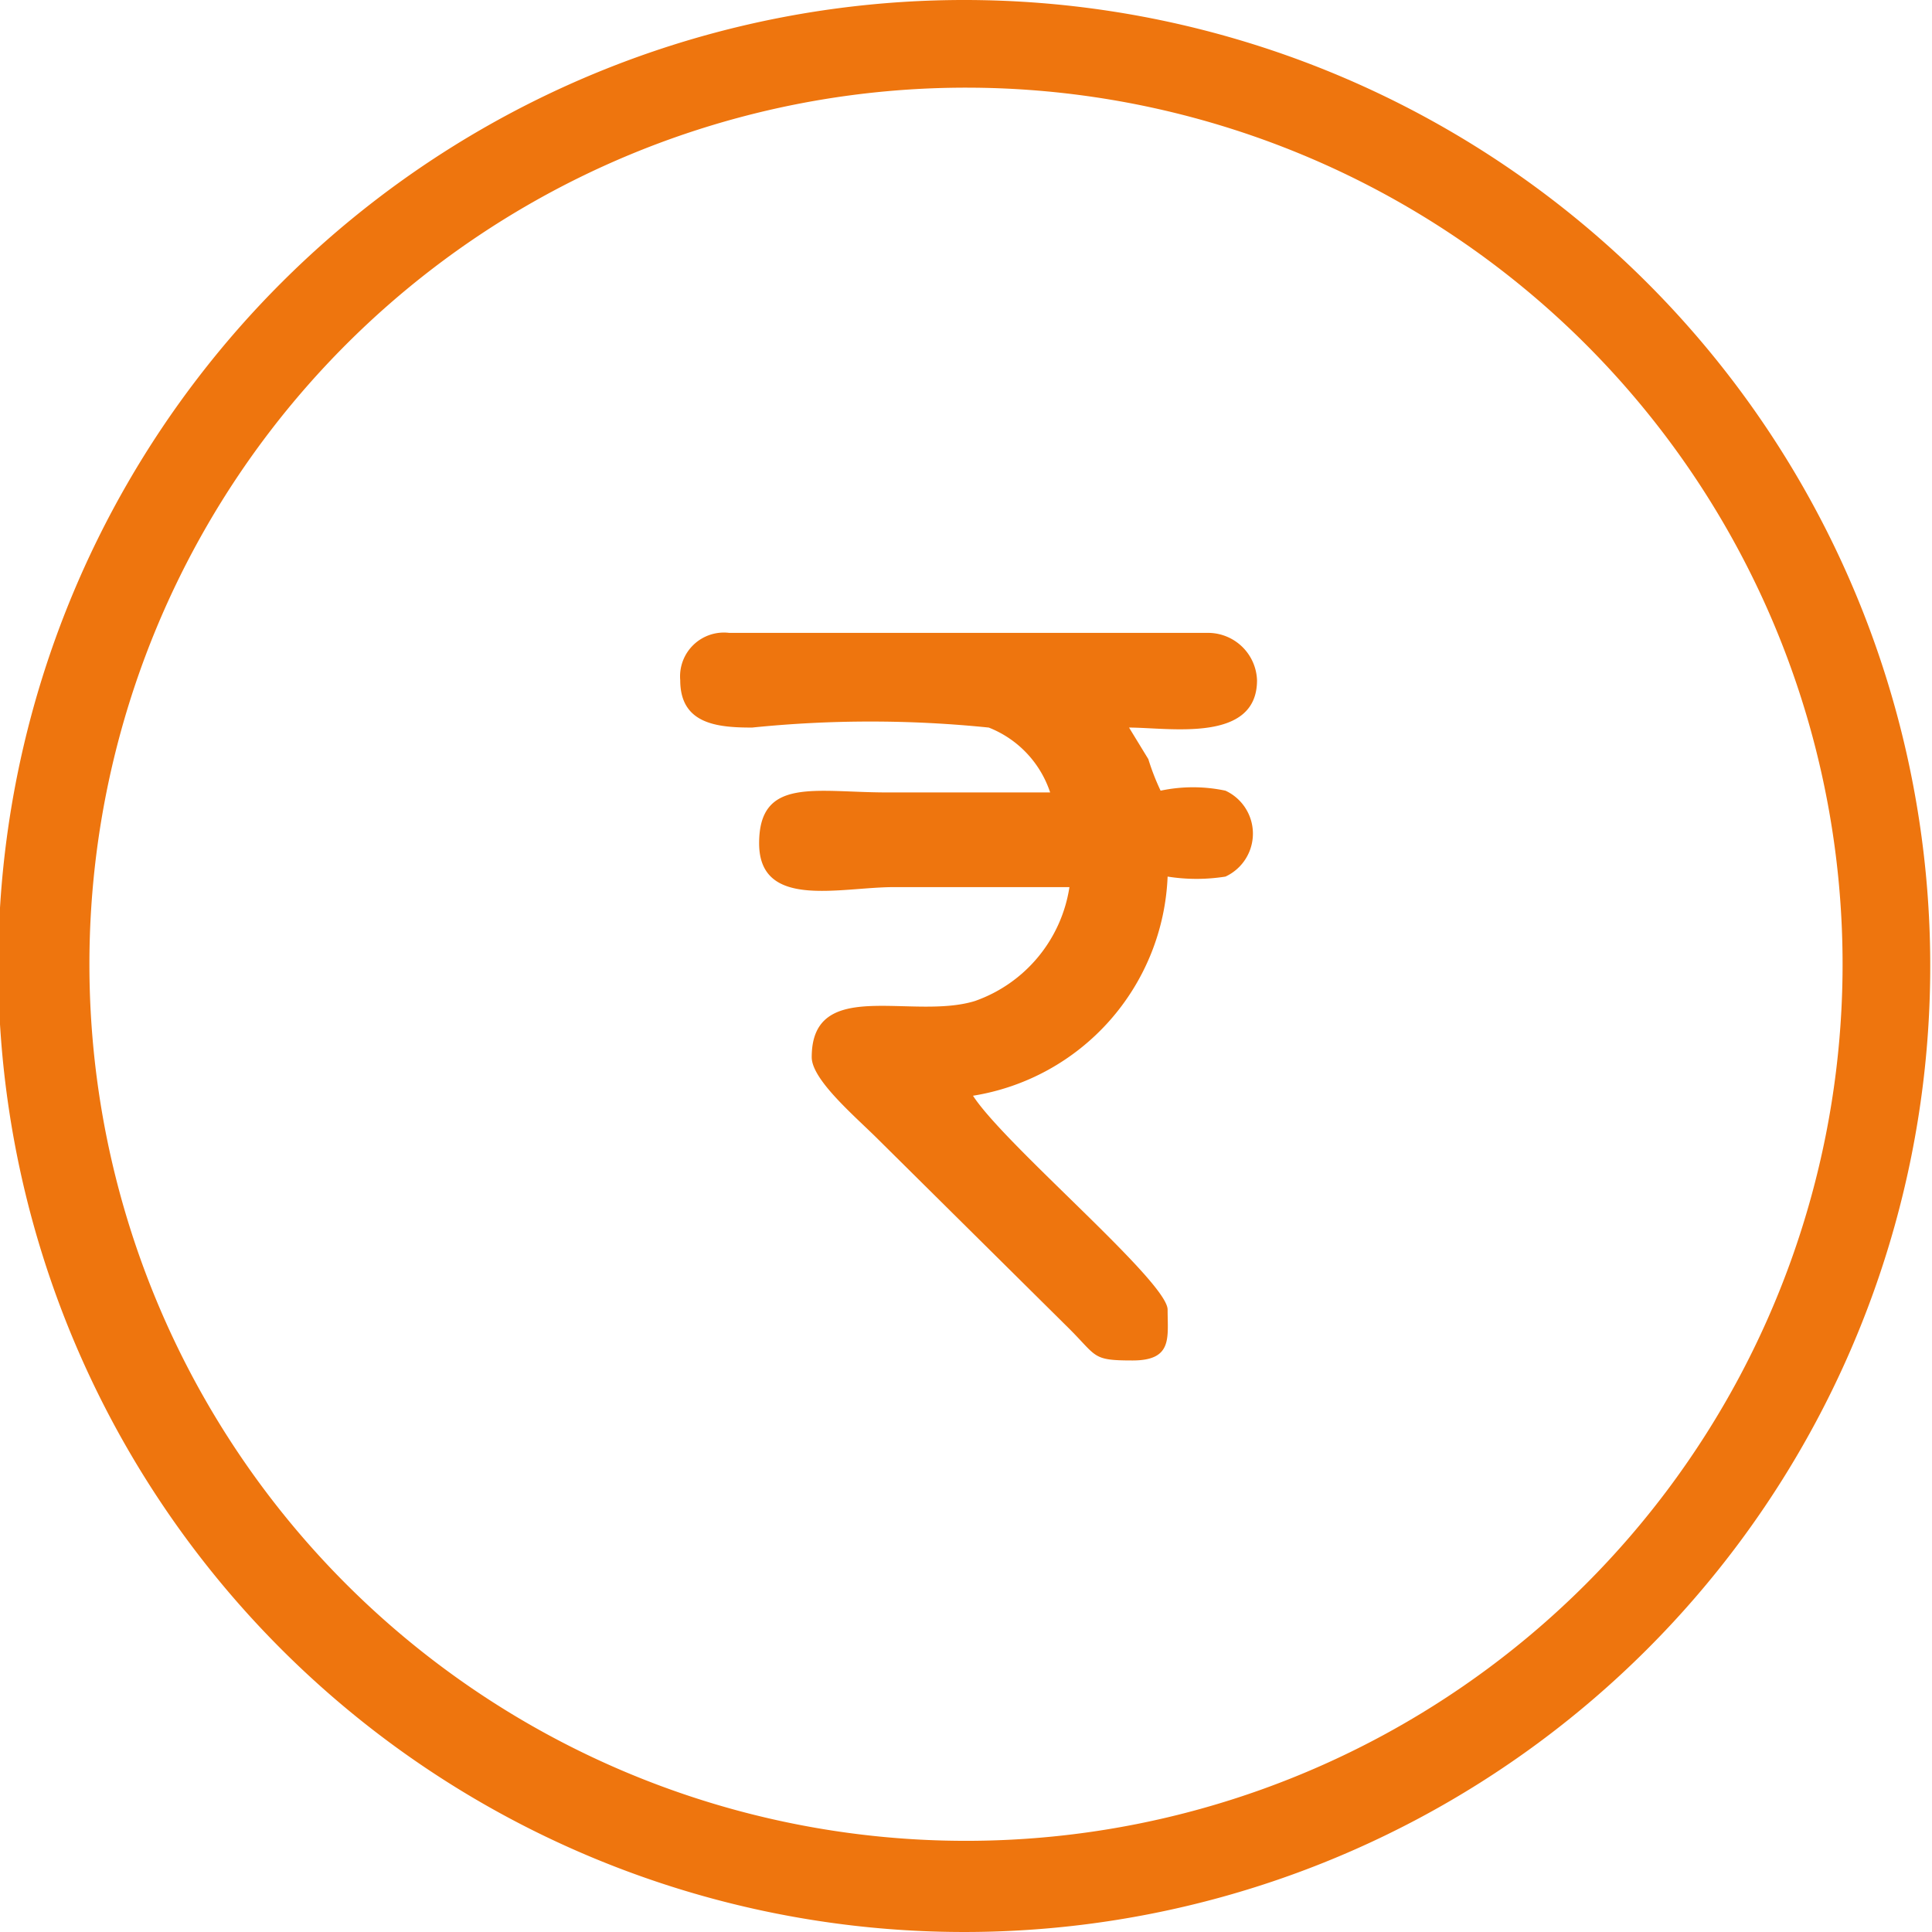
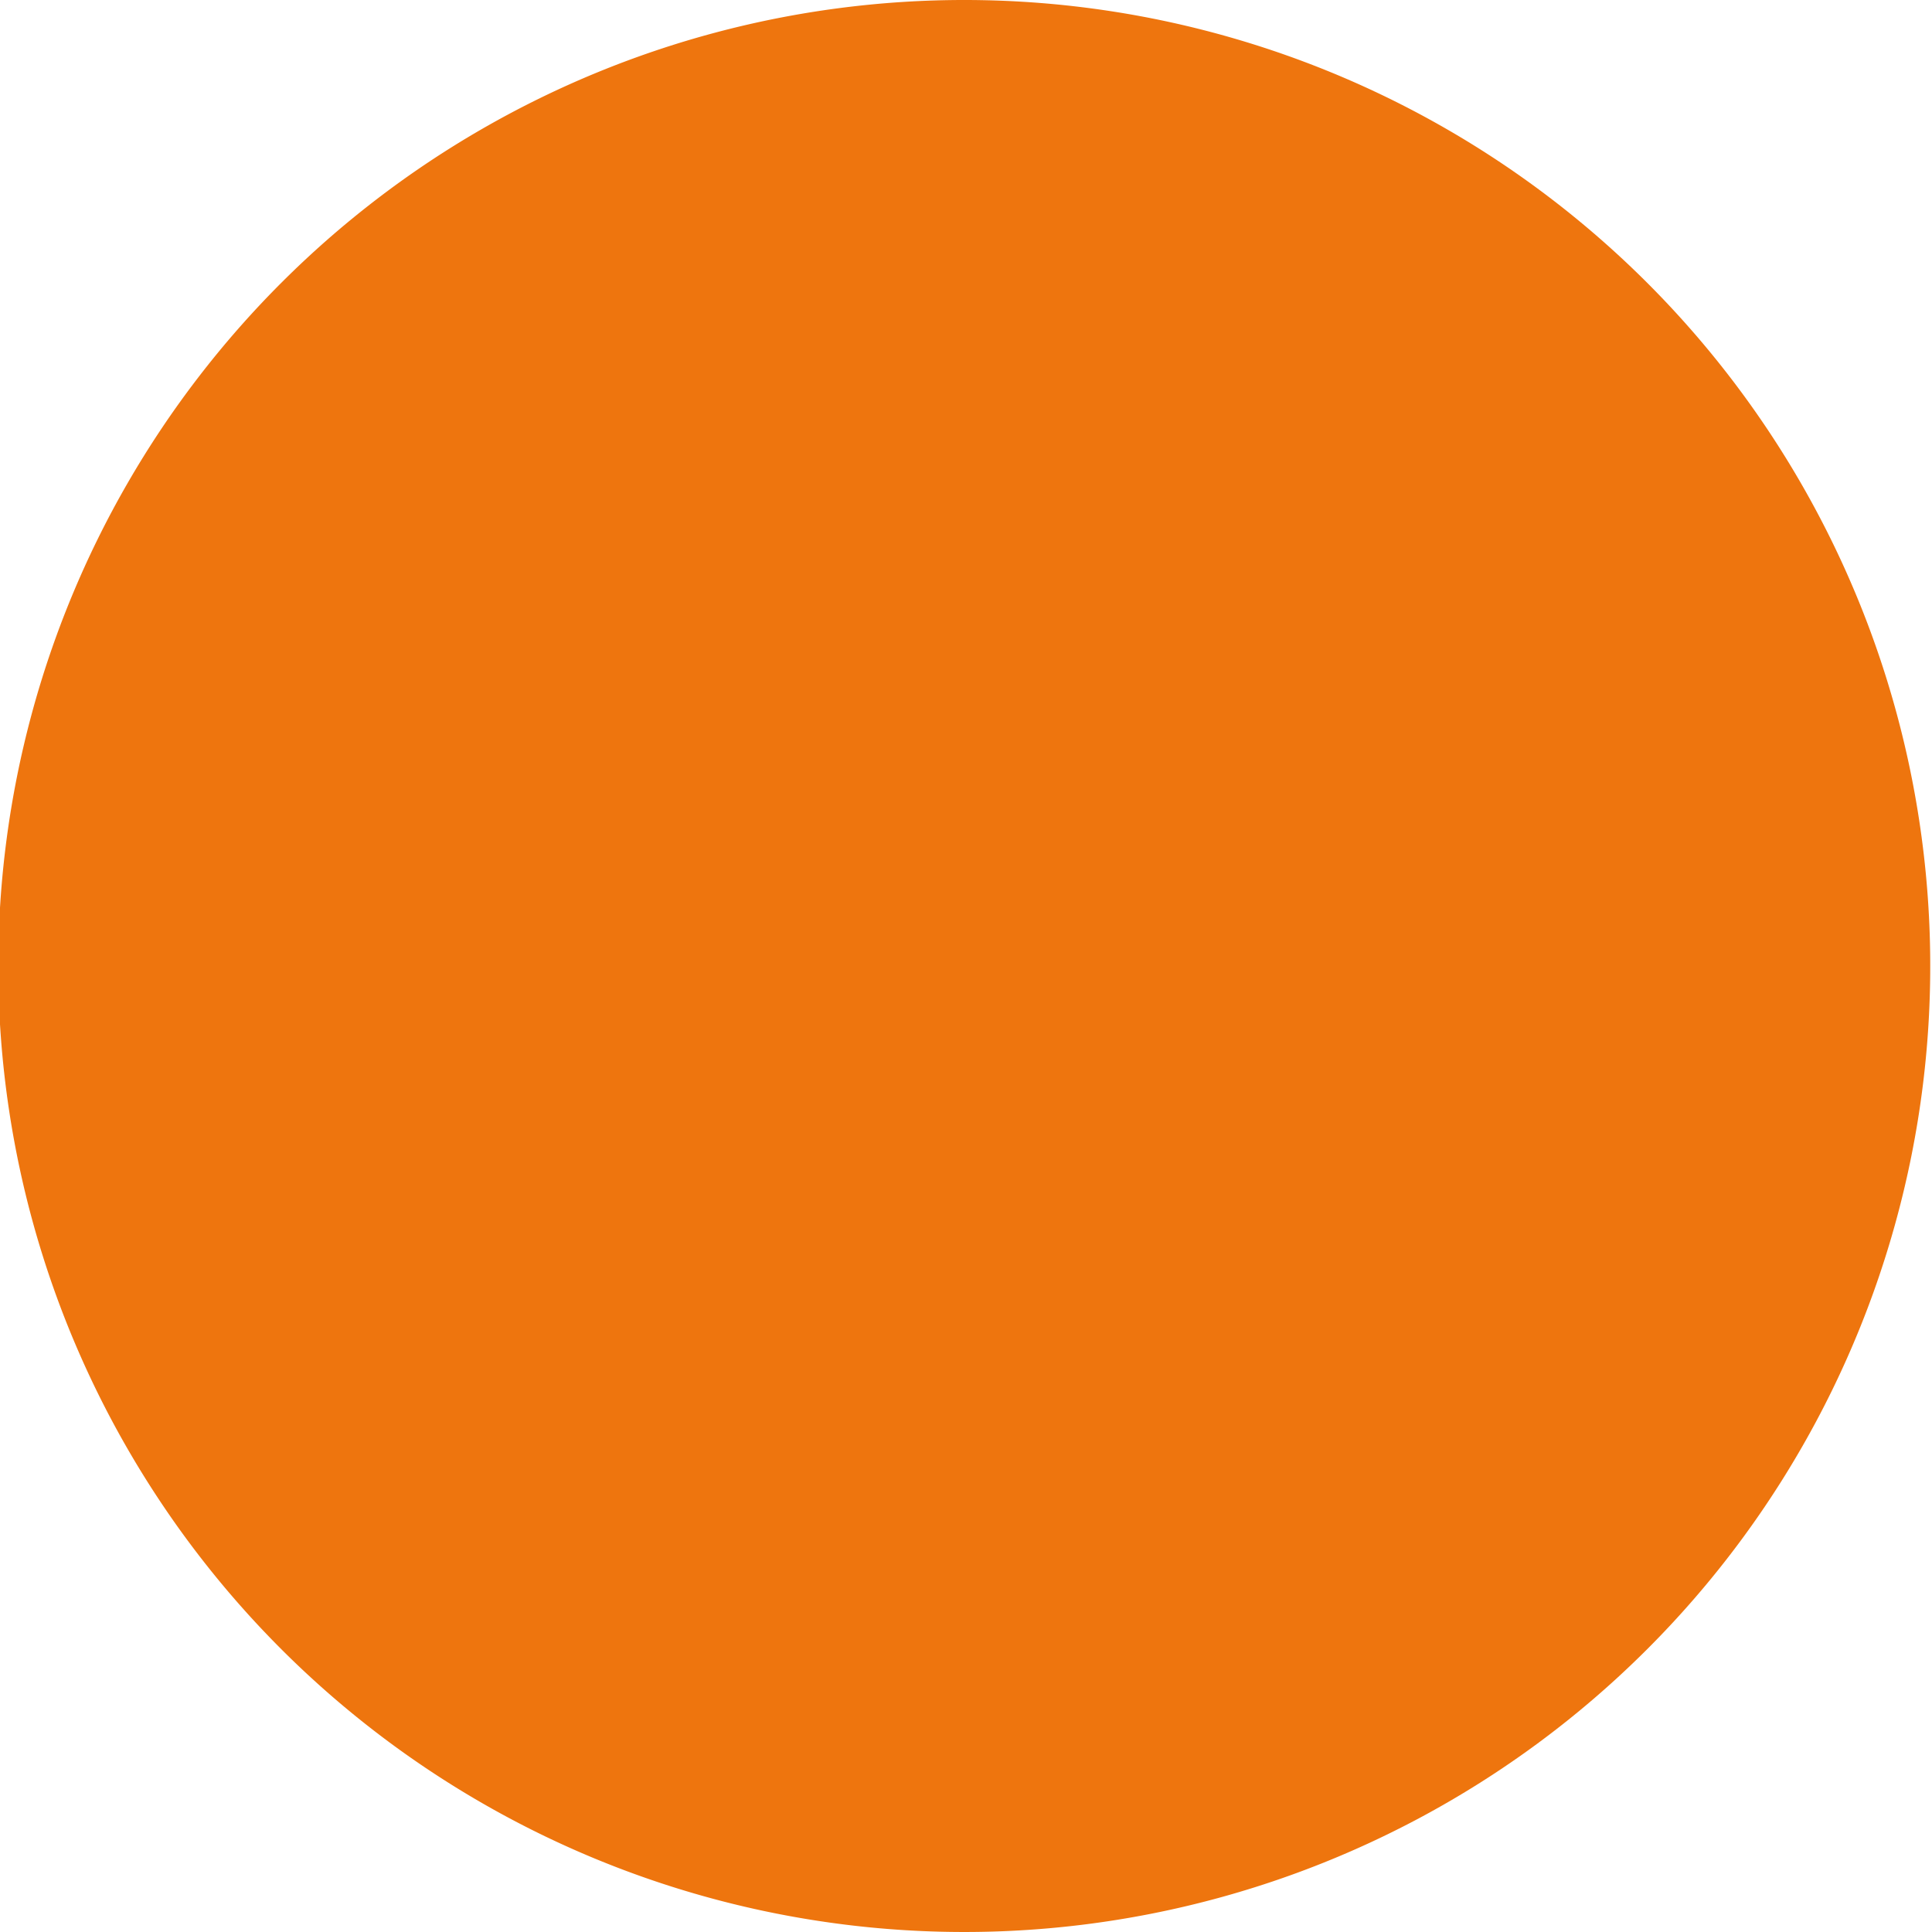
<svg xmlns="http://www.w3.org/2000/svg" id="Layer_1" data-name="Layer 1" viewBox="0 0 11.02 11.02">
  <defs>
    <style>.cls-1{fill:#ee750e;fill-rule:evenodd;}</style>
  </defs>
  <g id="Layer_1-2" data-name="Layer_1">
    <g id="_1651790180544" data-name=" 1651790180544">
-       <path class="cls-1" d="M5.52,0A5.51,5.51,0,1,1,0,5.51,5.51,5.51,0,0,1,5.52,0Zm0,.5a5,5,0,1,1-5,5A5,5,0,0,1,5.52.5Z" transform="translate(-0.01)" />
-       <path class="cls-1" d="M3.89,3.88c0,.25.21.27.41.27a6.64,6.64,0,0,1,1.35,0A.6.6,0,0,1,6,4.52H5.07c-.41,0-.73-.09-.73.29s.46.25.77.25h1a.82.82,0,0,1-.54.65c-.36.11-.93-.14-.93.32,0,.13.25.34.38.47L6.11,7.58c.16.16.13.18.36.18s.2-.13.2-.29-.93-.94-1.11-1.22A1.32,1.32,0,0,0,6.67,5,1.05,1.05,0,0,0,7,5a.27.27,0,0,0,0-.49.89.89,0,0,0-.37,0,1.34,1.34,0,0,1-.07-.18l-.11-.18c.23,0,.73.09.73-.27a.28.28,0,0,0-.27-.27H4.17a.25.25,0,0,0-.28.27Z" transform="translate(-0.01)" />
+       <path class="cls-1" d="M5.52,0A5.51,5.51,0,1,1,0,5.51,5.51,5.51,0,0,1,5.52,0Zm0,.5A5,5,0,0,1,5.52.5Z" transform="translate(-0.01)" />
    </g>
  </g>
</svg>